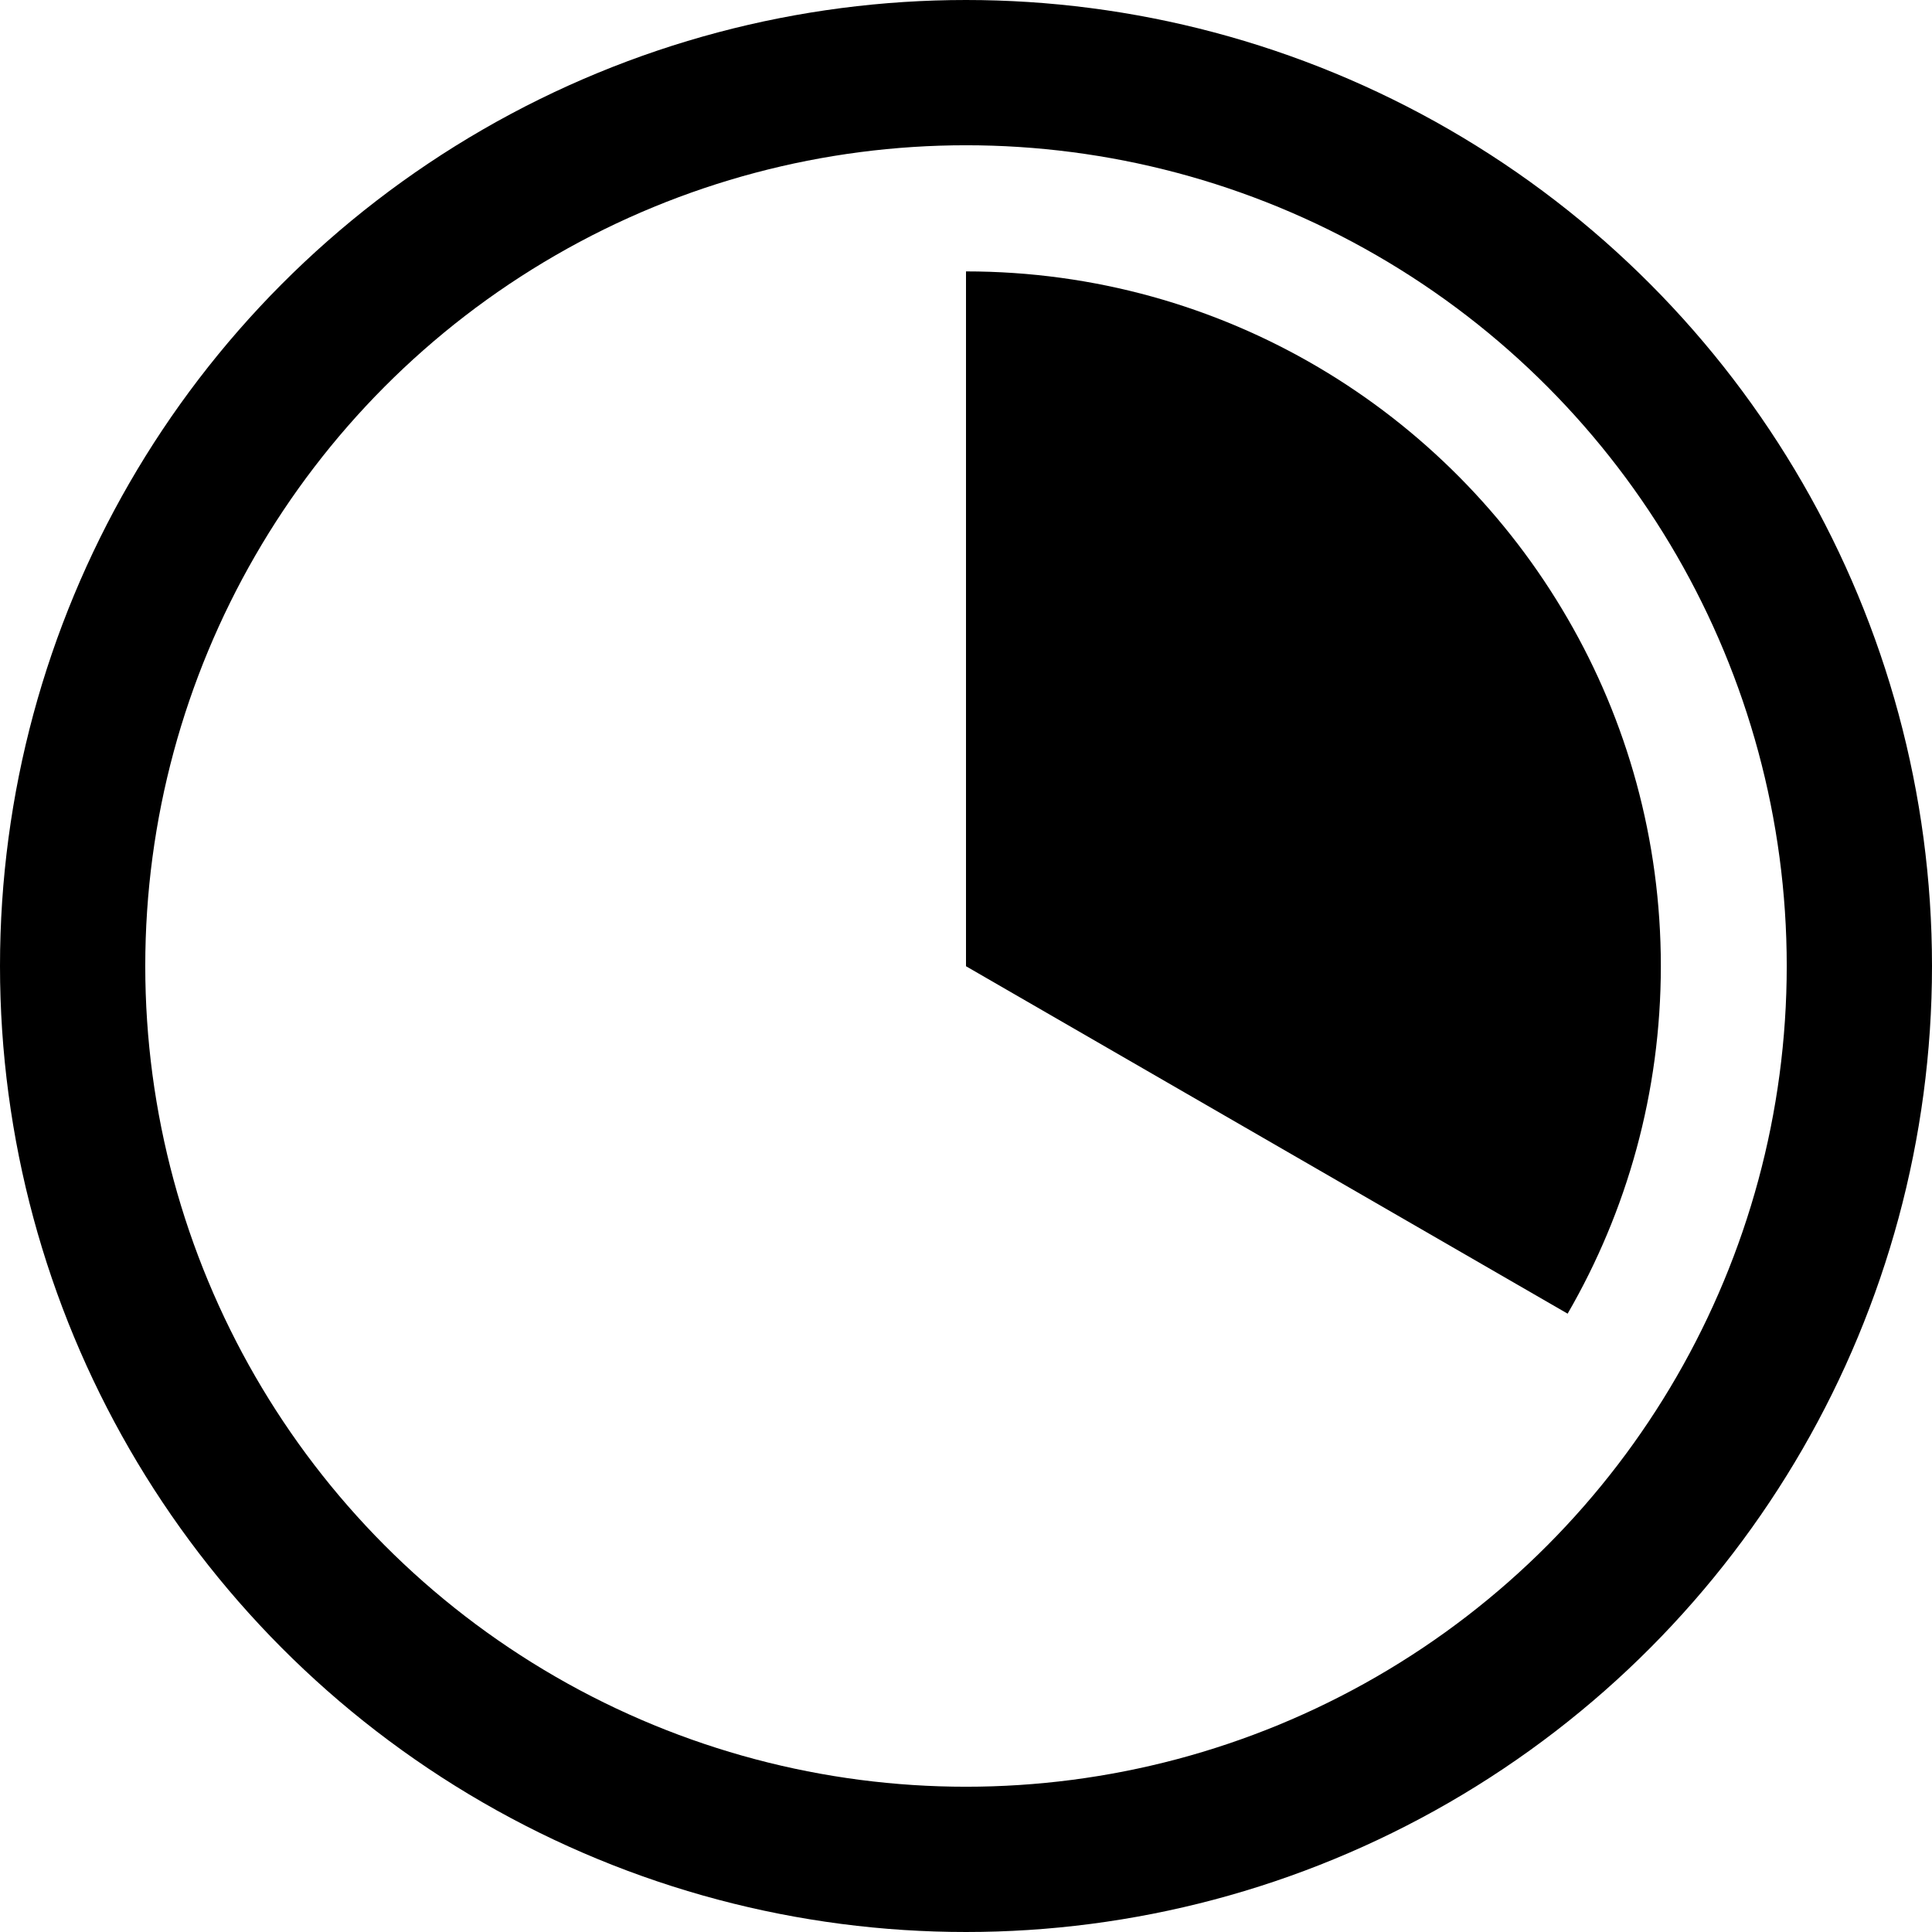
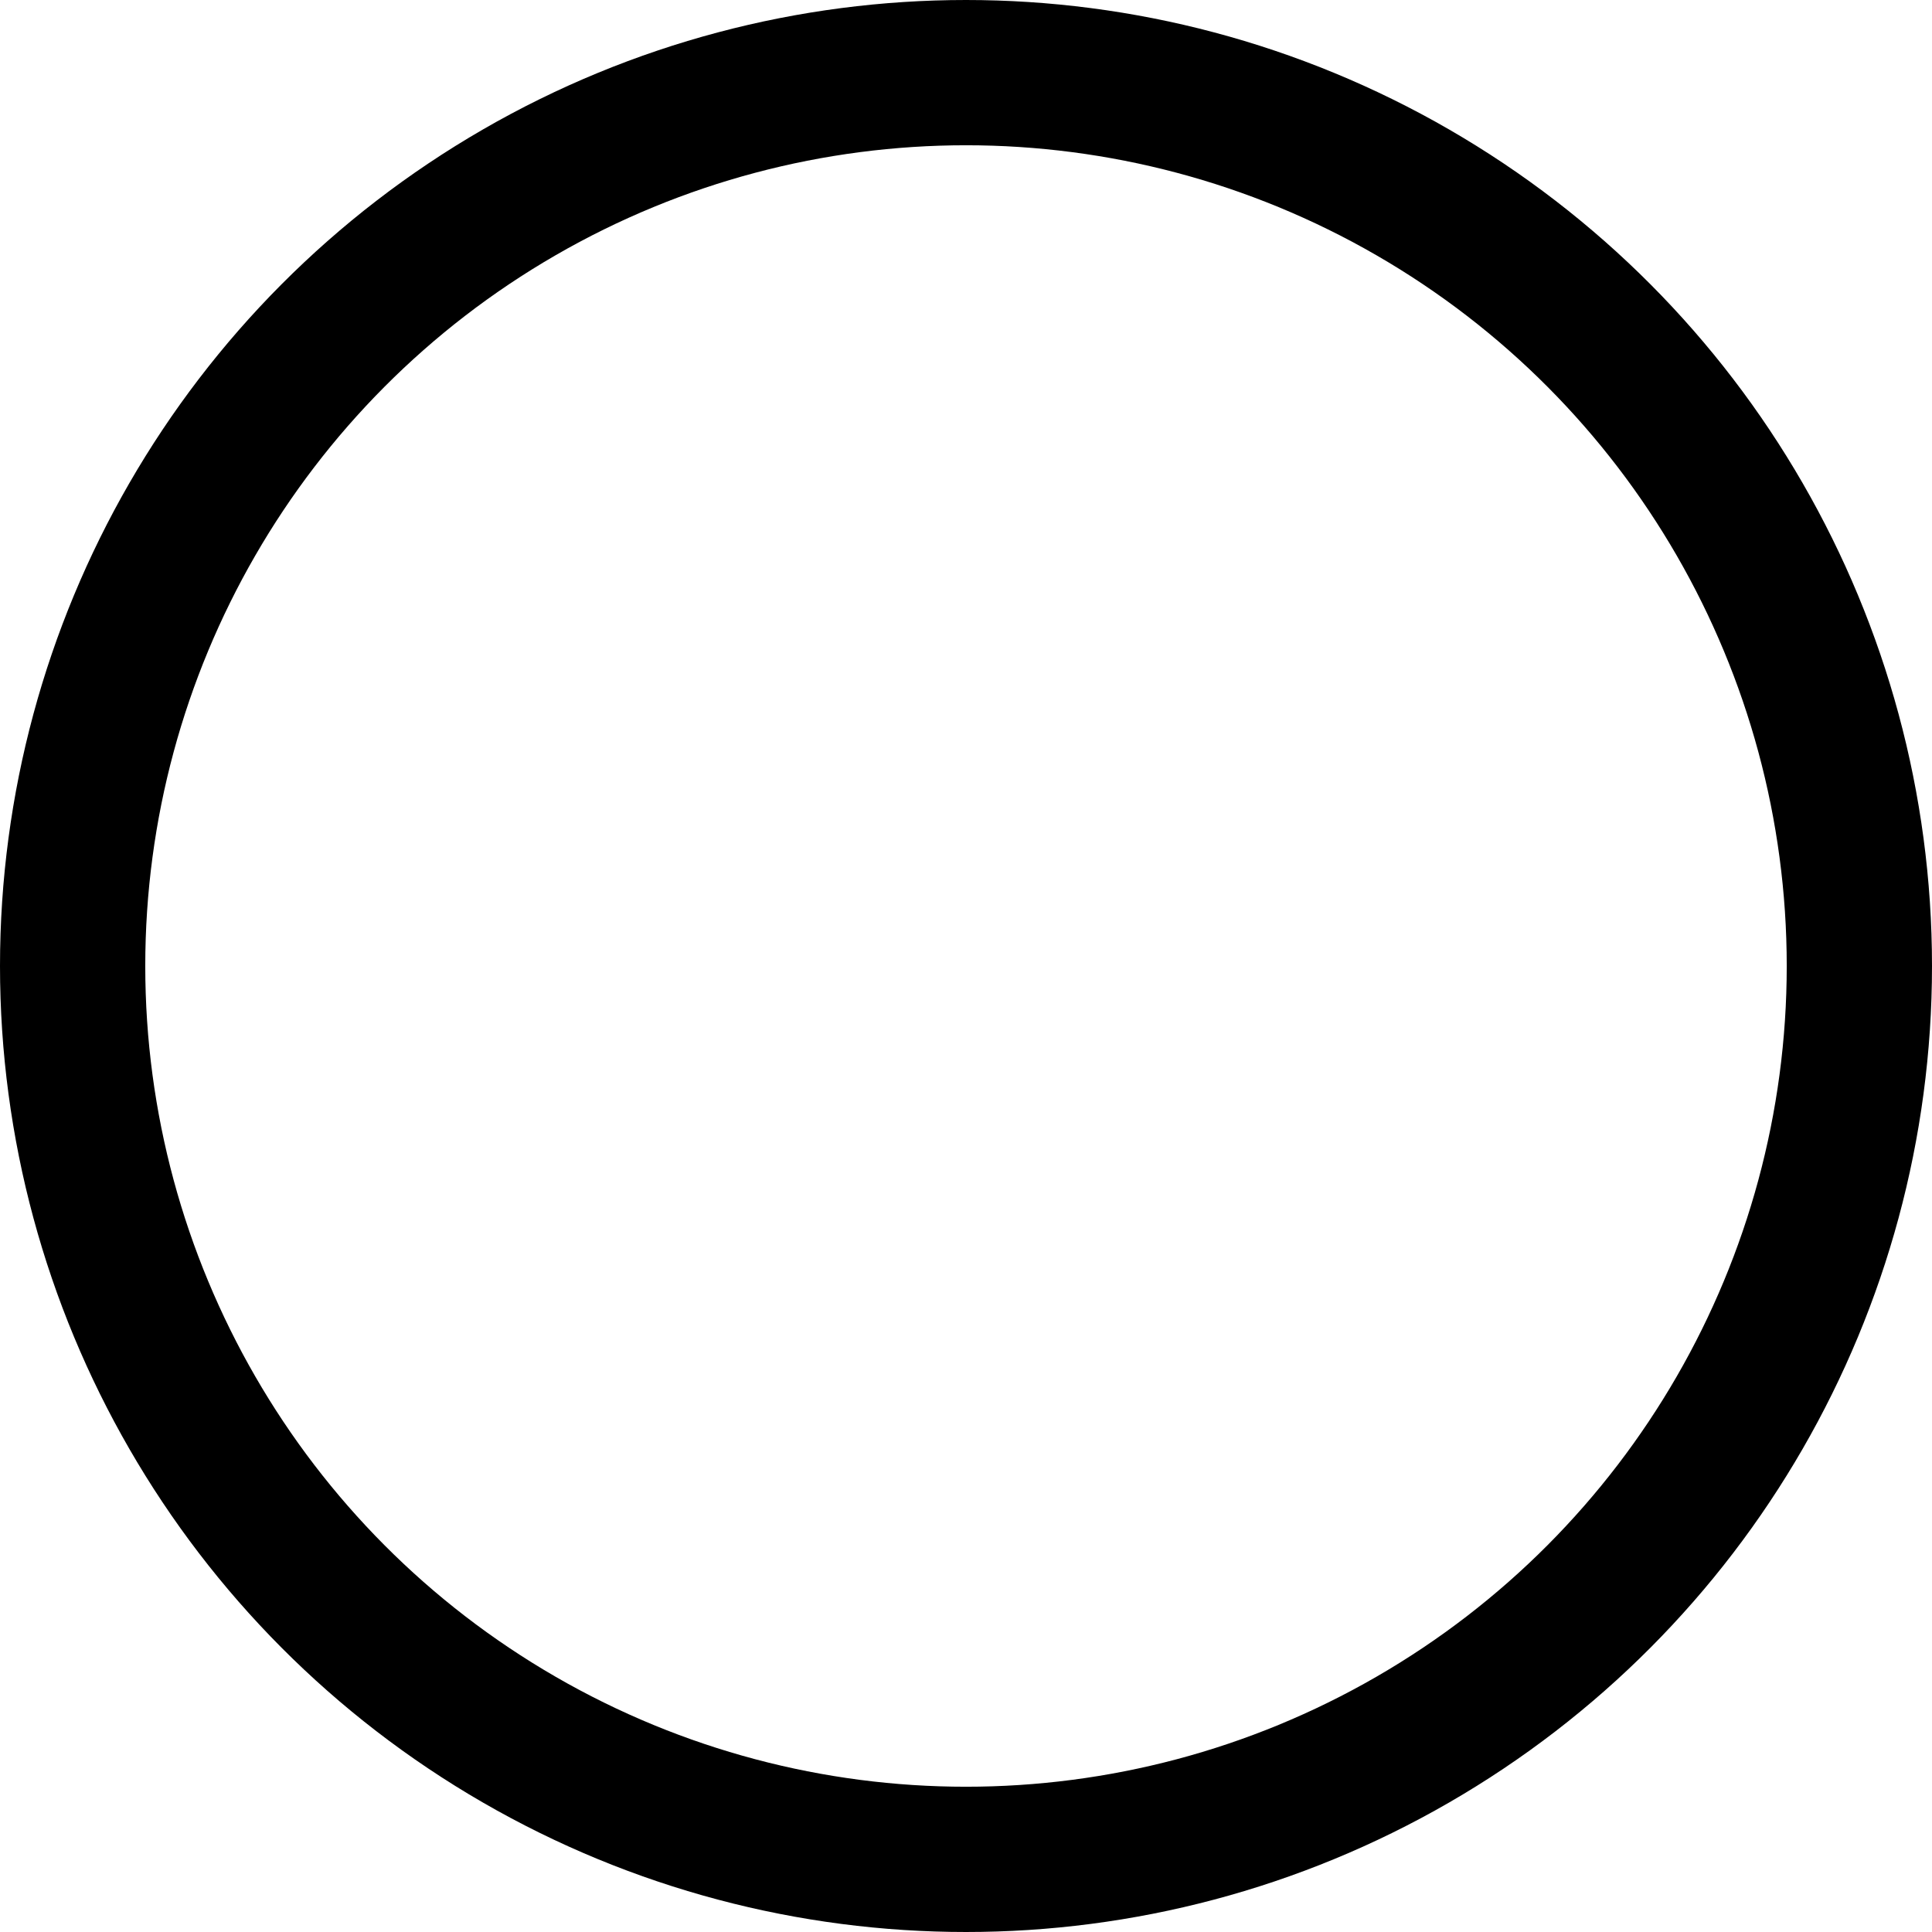
<svg xmlns="http://www.w3.org/2000/svg" viewBox="0 0 798 798">
  <style type="text/css">  
	.st0{fill:none;stroke:#000000;stroke-width:60;stroke-miterlimit:10;}
</style>
  <circle class="st0" cx="399" cy="399" r="369" />
-   <path d="M647.5 255.5C597.9 169.8 505.2 112.1 399 112.1v287l248.5 143.5C672 500.3 686 451.3 686 399 686 346.7 672 297.7 647.5 255.5z" />
</svg>